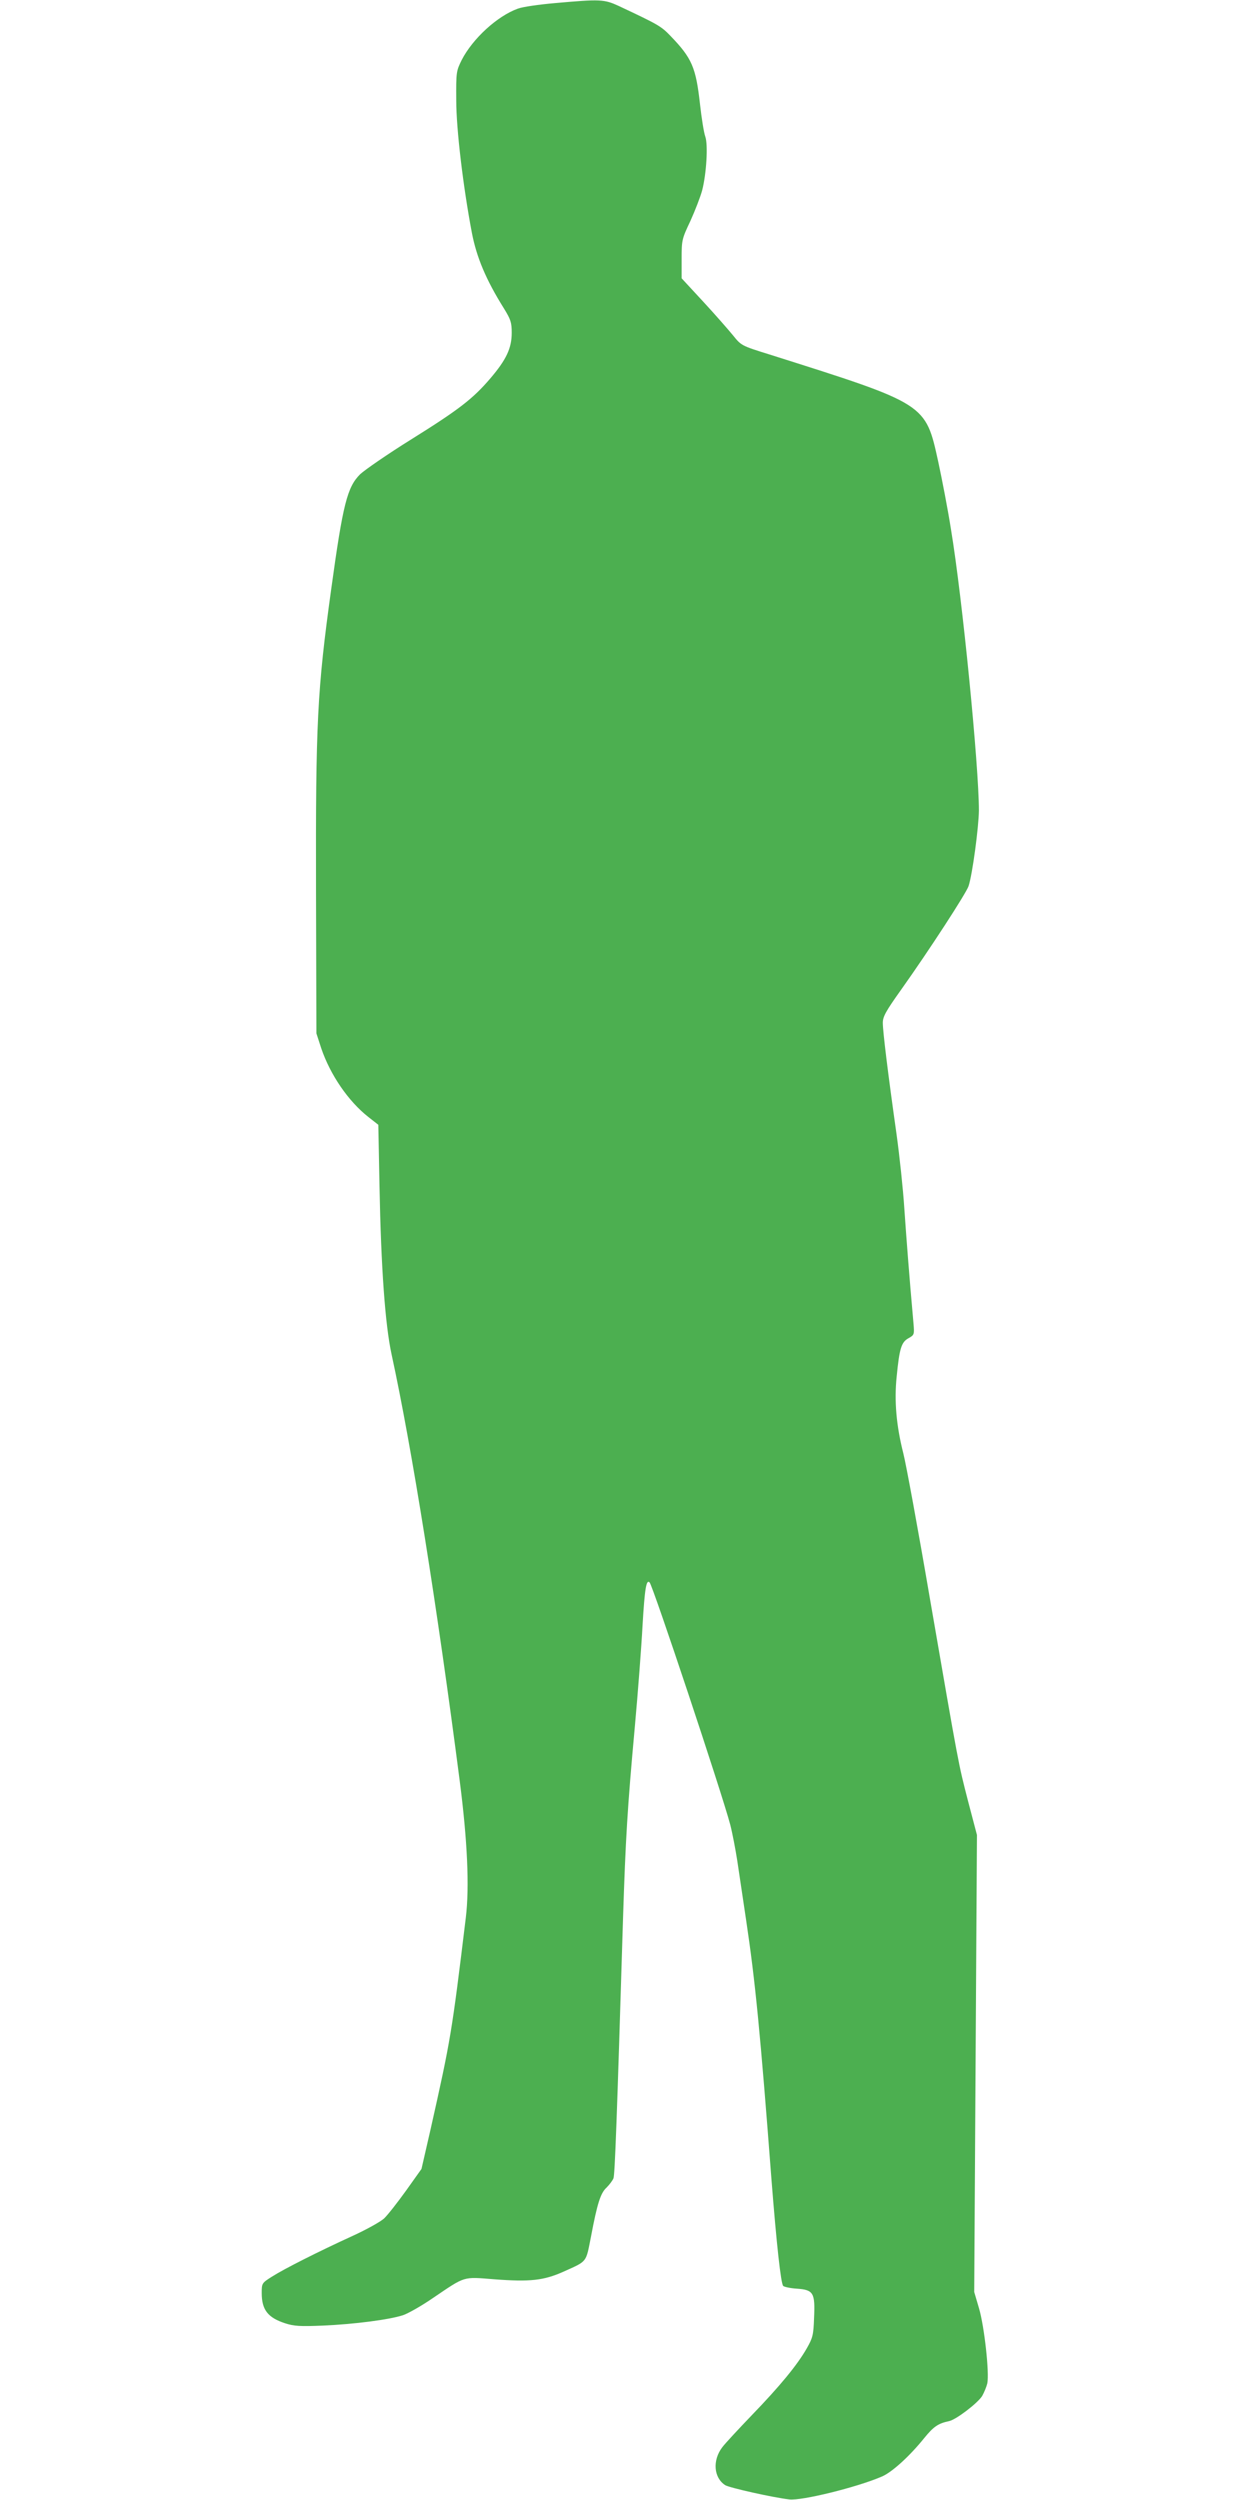
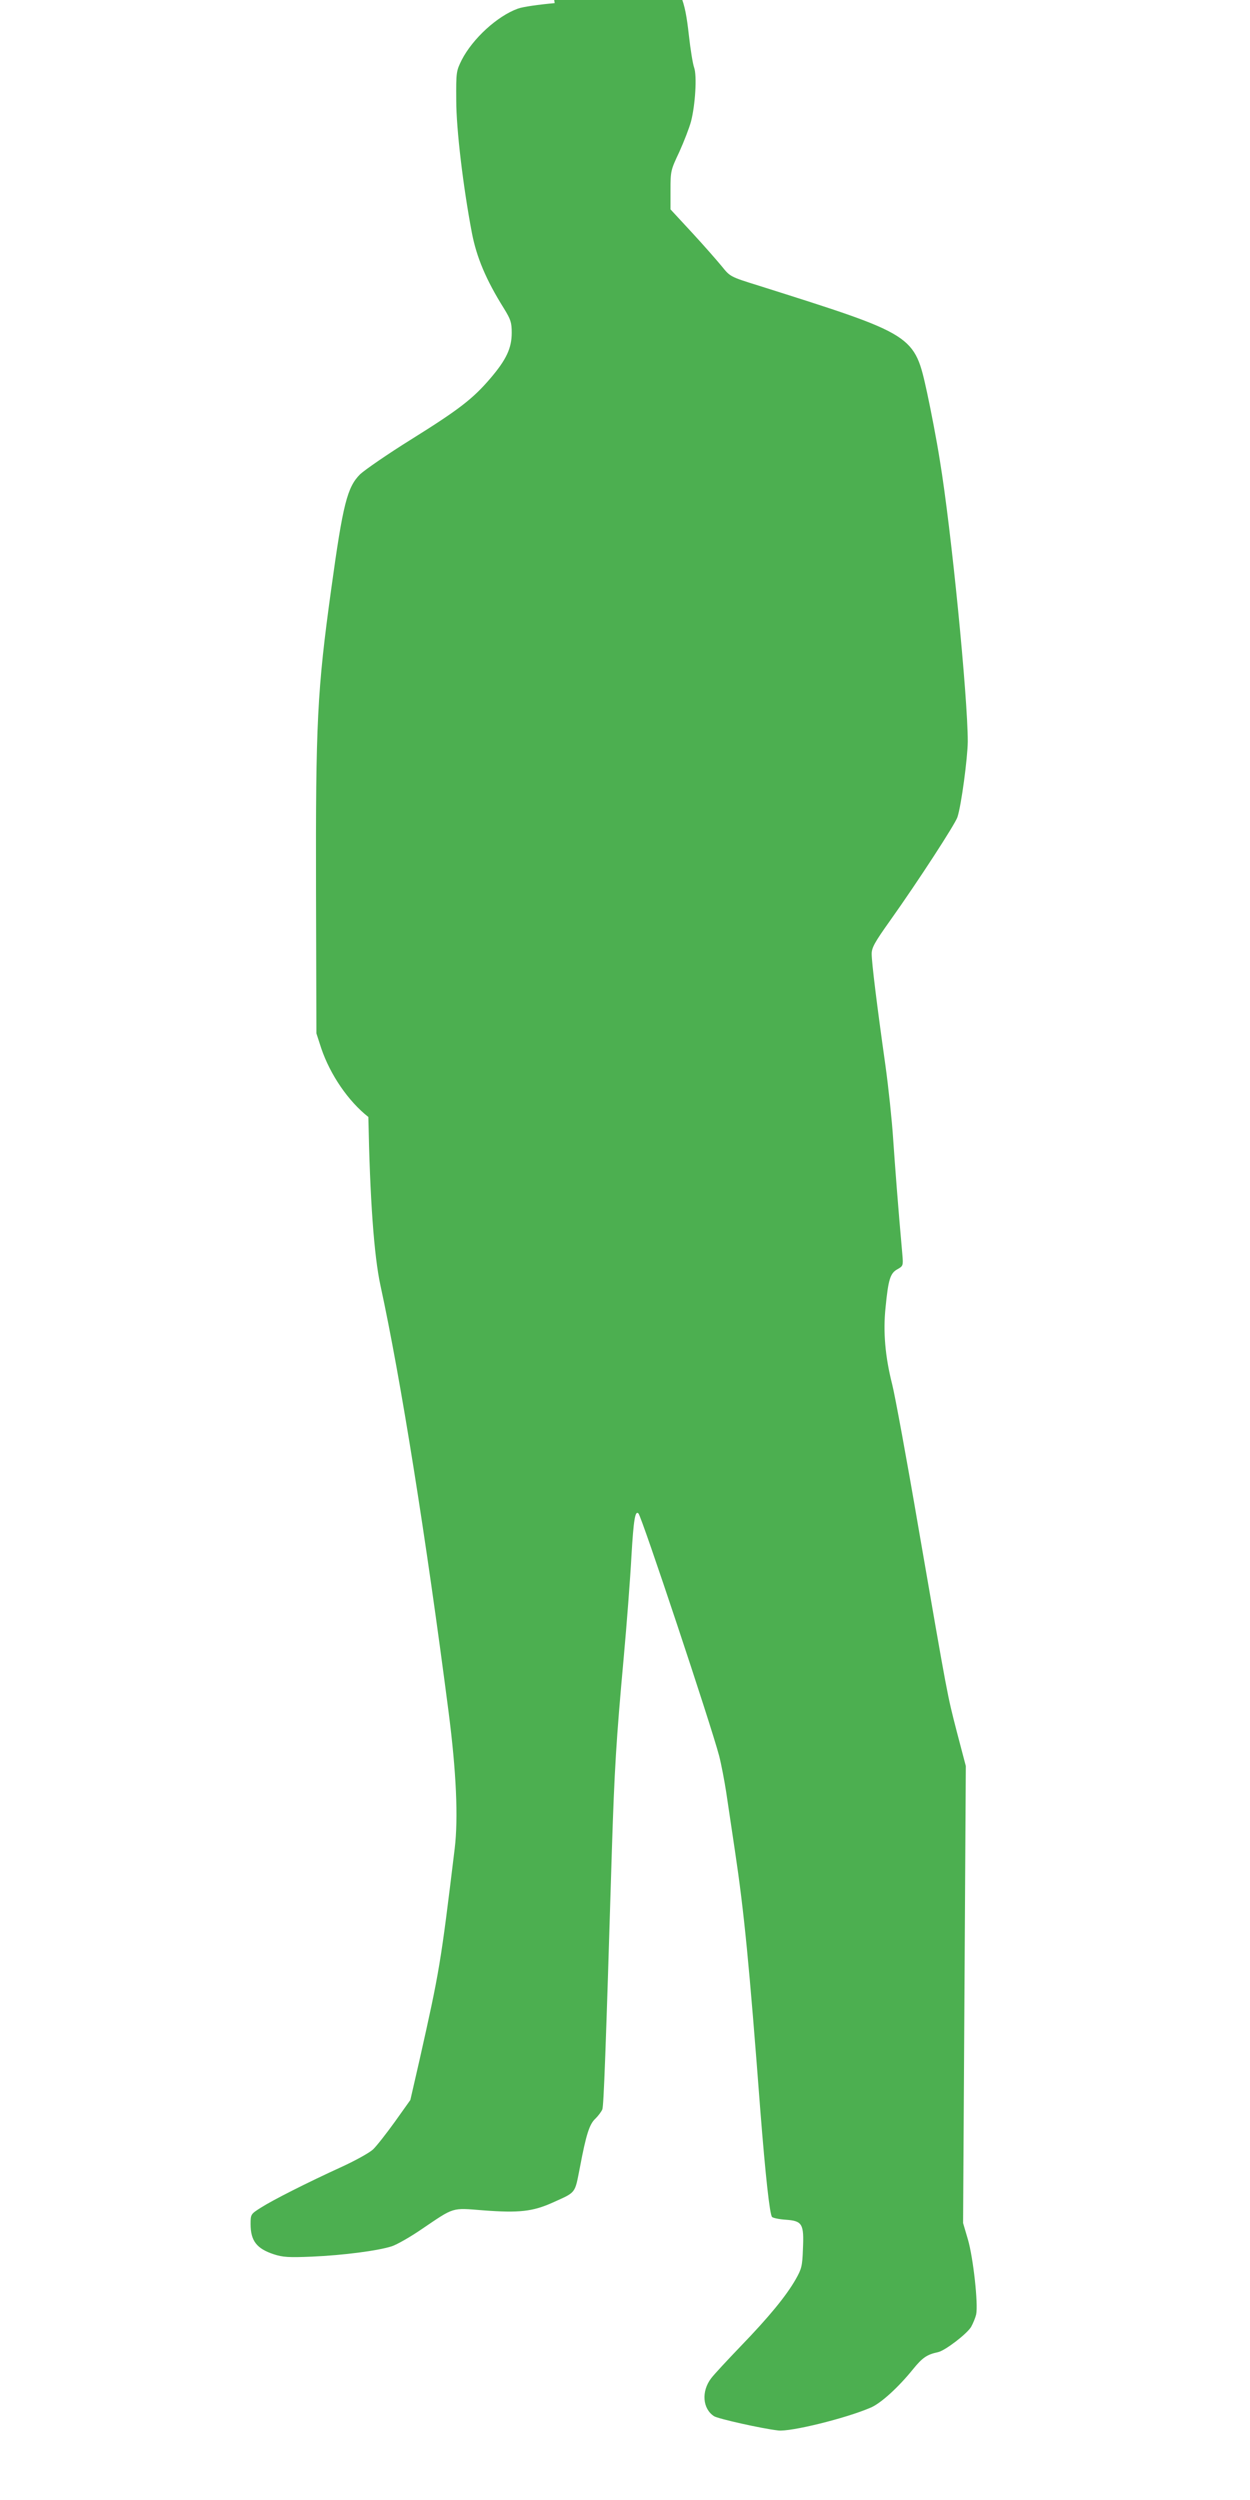
<svg xmlns="http://www.w3.org/2000/svg" version="1.0" width="640pt" height="1280pt" viewBox="0 0 640 1280" preserveAspectRatio="xMidYMid meet">
  <g transform="translate(0,1280) scale(0.1,-0.1)" fill="#4caf50" stroke="none">
-     <path d="M2840 12784 c-80 -7 -164 -19 -188 -28 -106 -38 -232 -154 -288 -263 -28 -57 -29 -61 -28 -208 0 -145 35 -440 80 -677 24 -125 72 -240 164 -387 35 -57 40 -72 40 -125 0 -79 -28 -138 -110 -234 -89 -104 -160 -159 -405 -312 -119 -74 -236 -155 -261 -178 -66 -66 -88 -151 -148 -587 -72 -519 -80 -688 -78 -1543 l2 -733 25 -77 c46 -135 138 -270 241 -351 l51 -40 6 -313 c8 -421 29 -711 62 -863 104 -479 233 -1289 349 -2185 39 -303 50 -541 31 -698 -72 -593 -77 -623 -180 -1082 l-47 -205 -79 -111 c-44 -61 -94 -125 -112 -142 -18 -17 -90 -57 -162 -90 -177 -81 -349 -168 -412 -208 -52 -33 -53 -34 -53 -84 0 -86 31 -126 119 -155 46 -15 77 -17 195 -12 160 7 338 30 409 53 27 9 97 49 155 89 167 113 150 108 313 95 184 -14 253 -6 354 39 124 56 114 44 141 180 32 170 49 223 80 251 14 14 30 35 35 47 7 19 17 279 49 1333 13 405 22 558 60 975 16 176 34 412 40 525 11 187 19 235 36 218 17 -18 370 -1078 413 -1241 11 -43 27 -127 36 -185 9 -59 29 -195 45 -302 47 -313 73 -581 130 -1330 26 -331 48 -532 60 -544 5 -5 37 -12 70 -14 85 -6 94 -21 88 -150 -3 -88 -7 -102 -37 -155 -49 -86 -139 -195 -281 -342 -69 -72 -138 -146 -152 -165 -51 -67 -44 -156 15 -194 20 -13 242 -63 328 -73 62 -8 347 62 474 117 52 22 142 104 217 197 48 59 71 75 128 87 36 8 146 92 169 129 10 18 22 47 26 64 11 54 -15 290 -42 383 l-25 85 7 1170 7 1170 -46 175 c-50 195 -44 163 -196 1042 -60 351 -121 682 -135 737 -36 142 -47 269 -34 393 14 144 24 176 60 196 30 17 31 18 26 77 -22 245 -37 445 -47 590 -6 94 -24 265 -40 380 -43 304 -70 524 -70 568 0 32 15 59 94 170 145 204 333 494 345 530 20 60 52 302 53 387 0 227 -84 1084 -143 1440 -16 102 -46 257 -65 345 -66 300 -58 295 -864 550 -145 45 -145 46 -187 98 -23 28 -91 106 -152 172 l-111 120 0 99 c0 97 1 102 45 195 24 53 51 123 60 156 22 85 31 234 16 276 -7 19 -19 94 -27 166 -21 188 -41 235 -151 349 -48 50 -62 58 -264 153 -76 35 -94 36 -329 15z" />
+     <path d="M2840 12784 c-80 -7 -164 -19 -188 -28 -106 -38 -232 -154 -288 -263 -28 -57 -29 -61 -28 -208 0 -145 35 -440 80 -677 24 -125 72 -240 164 -387 35 -57 40 -72 40 -125 0 -79 -28 -138 -110 -234 -89 -104 -160 -159 -405 -312 -119 -74 -236 -155 -261 -178 -66 -66 -88 -151 -148 -587 -72 -519 -80 -688 -78 -1543 l2 -733 25 -77 c46 -135 138 -270 241 -351 c8 -421 29 -711 62 -863 104 -479 233 -1289 349 -2185 39 -303 50 -541 31 -698 -72 -593 -77 -623 -180 -1082 l-47 -205 -79 -111 c-44 -61 -94 -125 -112 -142 -18 -17 -90 -57 -162 -90 -177 -81 -349 -168 -412 -208 -52 -33 -53 -34 -53 -84 0 -86 31 -126 119 -155 46 -15 77 -17 195 -12 160 7 338 30 409 53 27 9 97 49 155 89 167 113 150 108 313 95 184 -14 253 -6 354 39 124 56 114 44 141 180 32 170 49 223 80 251 14 14 30 35 35 47 7 19 17 279 49 1333 13 405 22 558 60 975 16 176 34 412 40 525 11 187 19 235 36 218 17 -18 370 -1078 413 -1241 11 -43 27 -127 36 -185 9 -59 29 -195 45 -302 47 -313 73 -581 130 -1330 26 -331 48 -532 60 -544 5 -5 37 -12 70 -14 85 -6 94 -21 88 -150 -3 -88 -7 -102 -37 -155 -49 -86 -139 -195 -281 -342 -69 -72 -138 -146 -152 -165 -51 -67 -44 -156 15 -194 20 -13 242 -63 328 -73 62 -8 347 62 474 117 52 22 142 104 217 197 48 59 71 75 128 87 36 8 146 92 169 129 10 18 22 47 26 64 11 54 -15 290 -42 383 l-25 85 7 1170 7 1170 -46 175 c-50 195 -44 163 -196 1042 -60 351 -121 682 -135 737 -36 142 -47 269 -34 393 14 144 24 176 60 196 30 17 31 18 26 77 -22 245 -37 445 -47 590 -6 94 -24 265 -40 380 -43 304 -70 524 -70 568 0 32 15 59 94 170 145 204 333 494 345 530 20 60 52 302 53 387 0 227 -84 1084 -143 1440 -16 102 -46 257 -65 345 -66 300 -58 295 -864 550 -145 45 -145 46 -187 98 -23 28 -91 106 -152 172 l-111 120 0 99 c0 97 1 102 45 195 24 53 51 123 60 156 22 85 31 234 16 276 -7 19 -19 94 -27 166 -21 188 -41 235 -151 349 -48 50 -62 58 -264 153 -76 35 -94 36 -329 15z" />
  </g>
</svg>